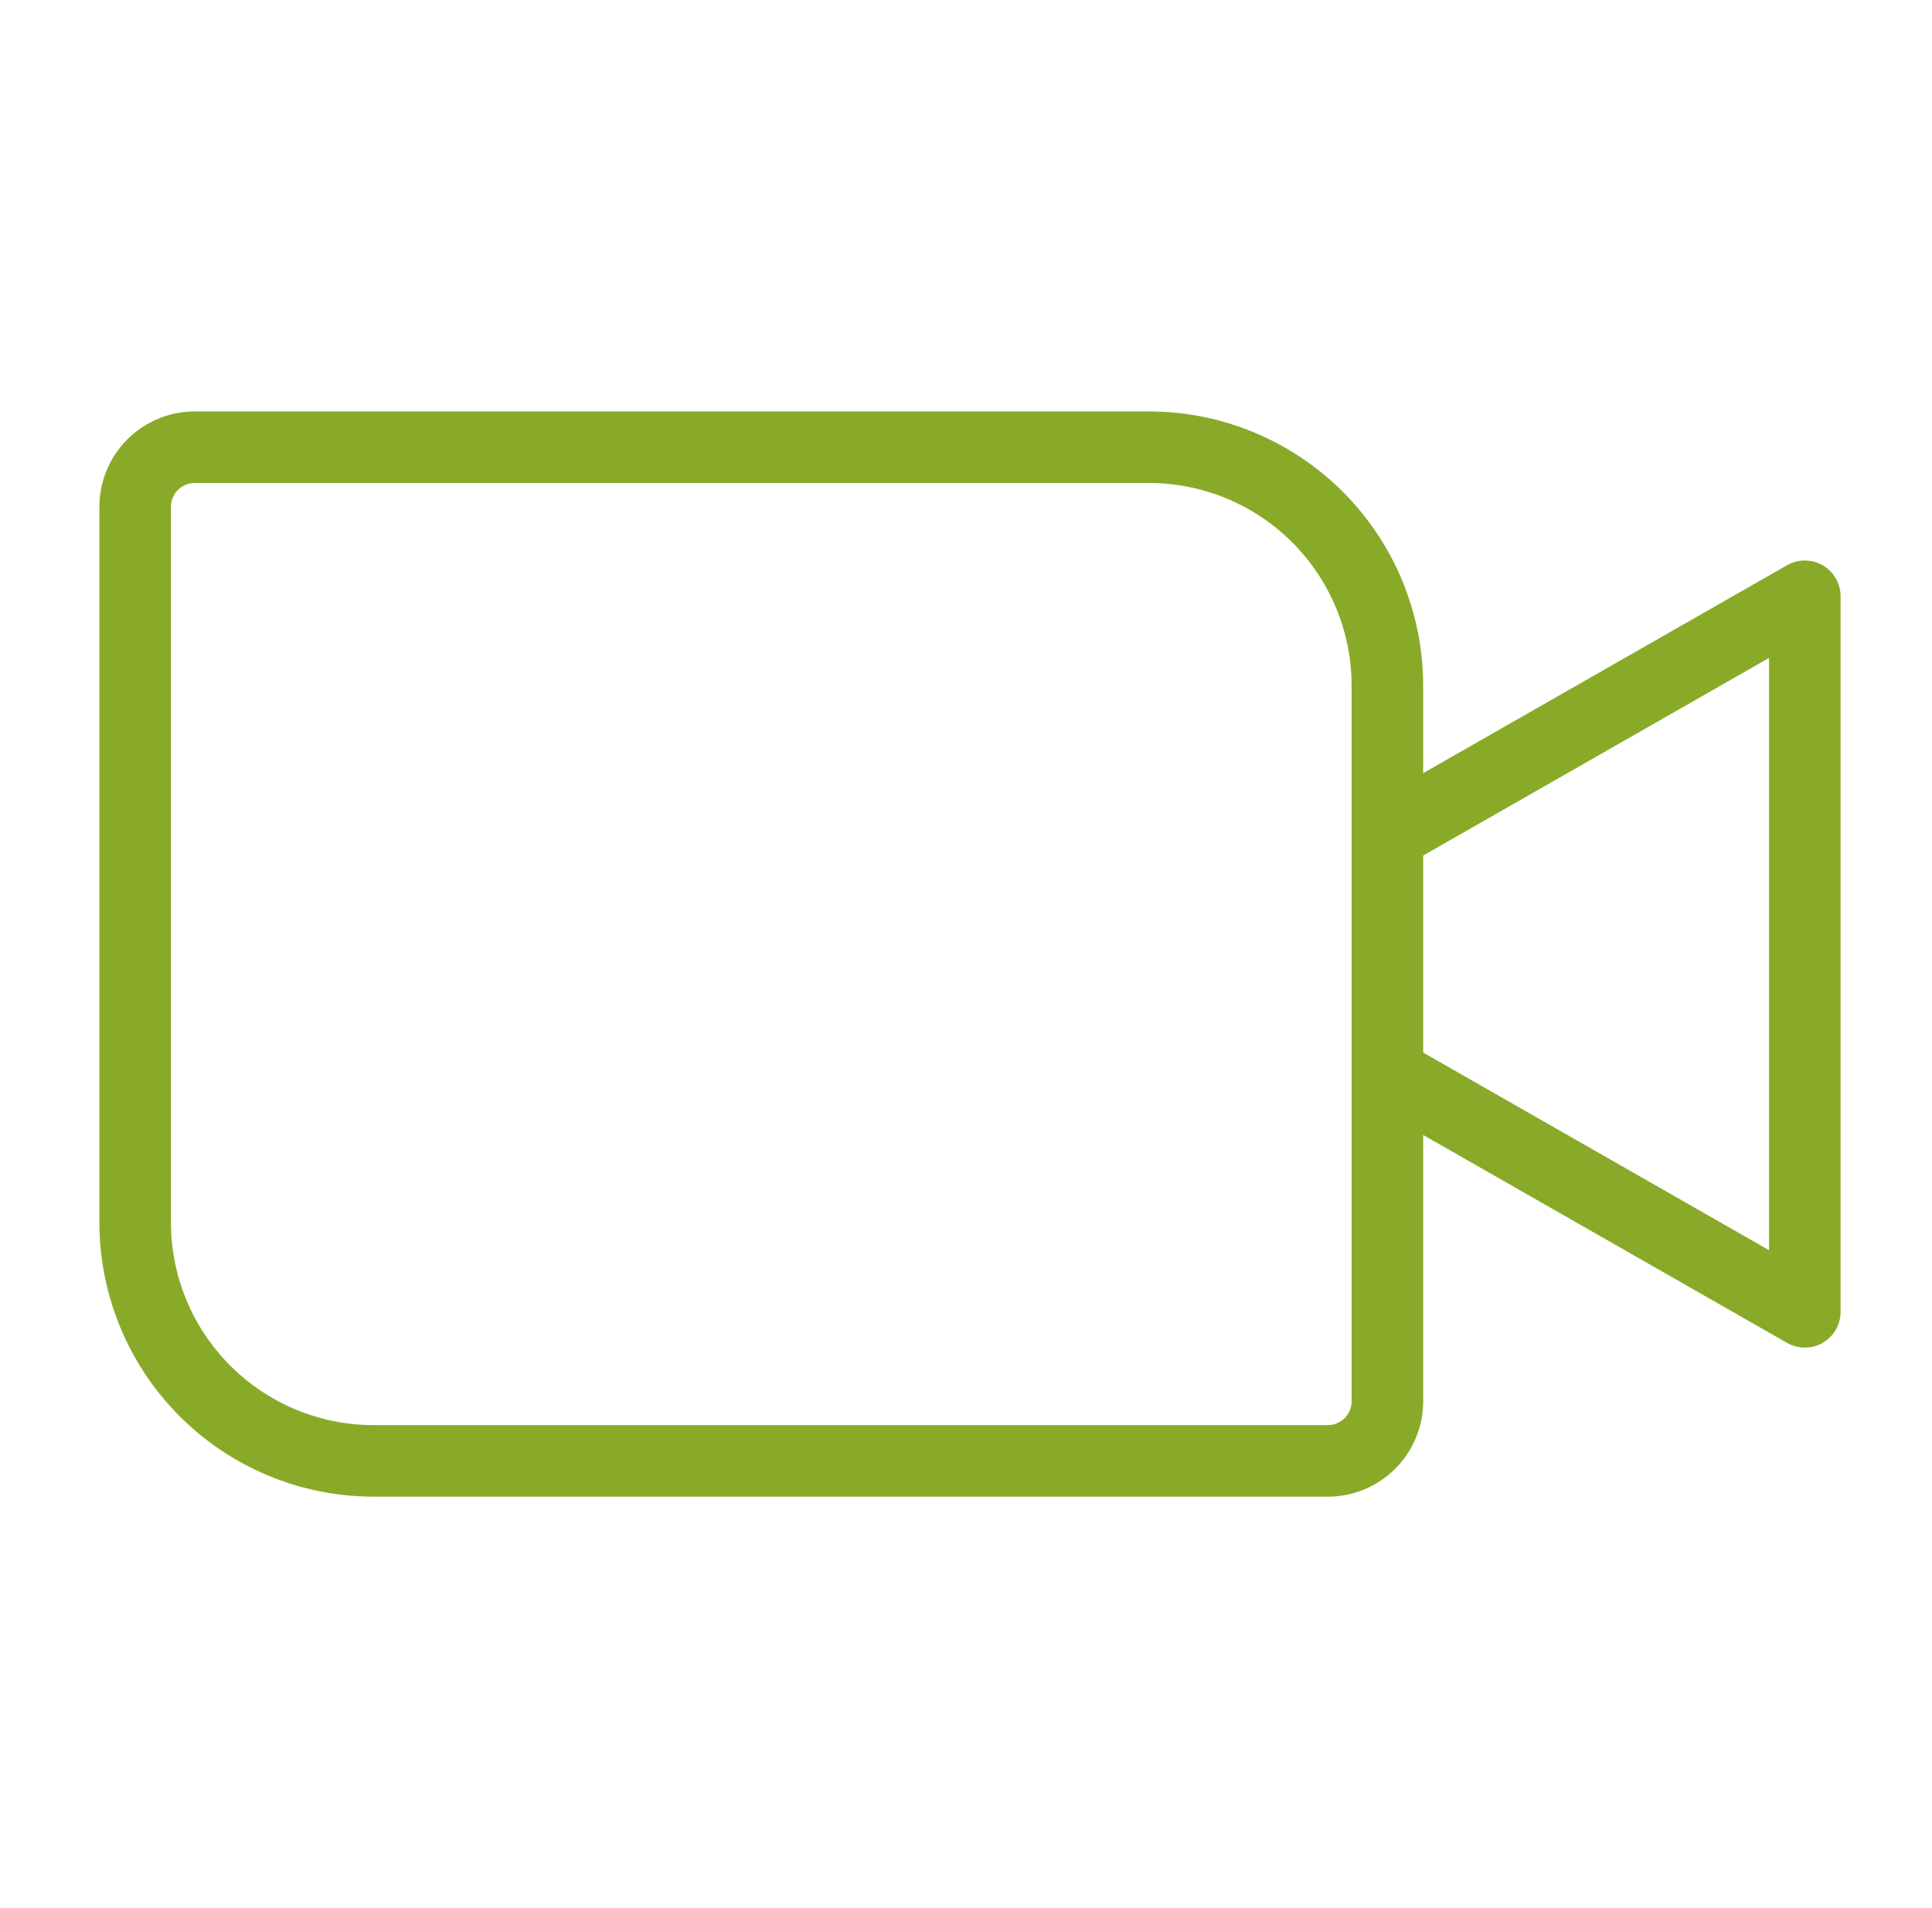
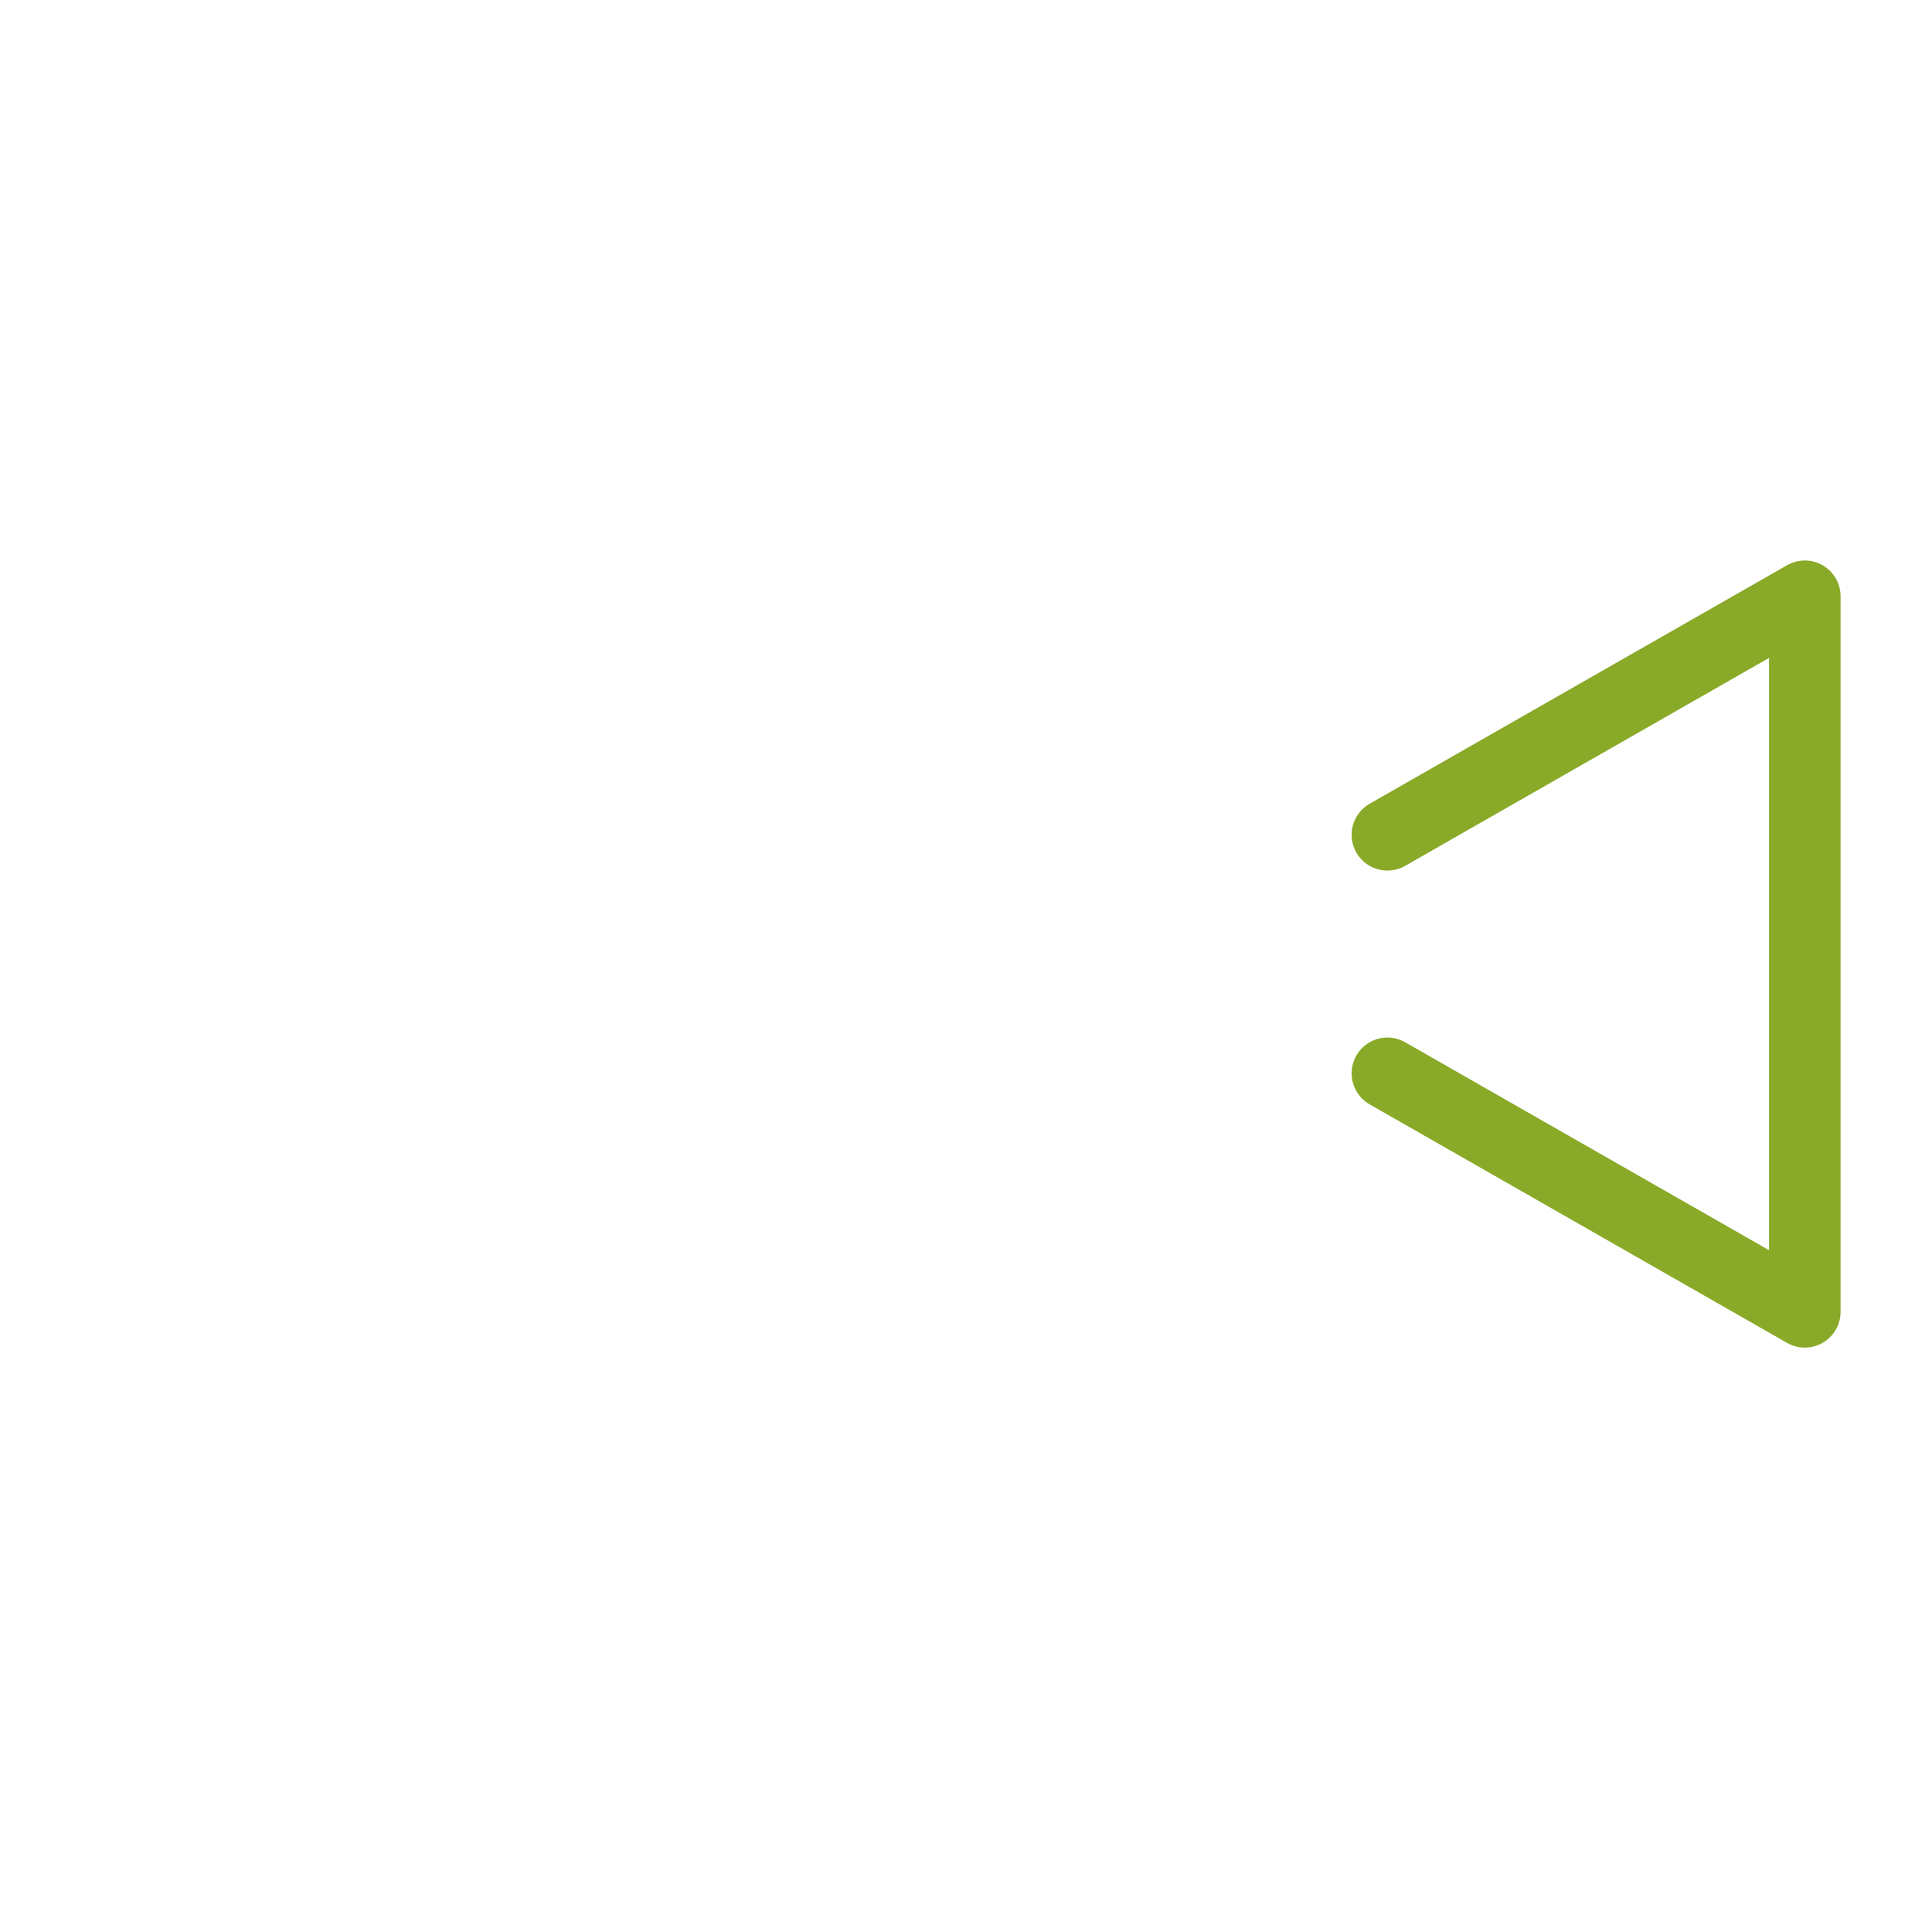
<svg xmlns="http://www.w3.org/2000/svg" width="81" height="80" viewBox="0 0 81 80" fill="none">
-   <path d="M8.167 18.75H48.167C50.819 18.75 53.363 19.804 55.238 21.679C57.113 23.554 58.167 26.098 58.167 28.75V58.75C58.167 59.413 57.904 60.049 57.435 60.518C56.966 60.987 56.33 61.25 55.667 61.25H15.667C13.015 61.25 10.471 60.196 8.596 58.321C6.721 56.446 5.667 53.902 5.667 51.25V21.25C5.667 20.587 5.93 19.951 6.399 19.482C6.868 19.013 7.504 18.75 8.167 18.75V18.75Z" stroke="#89AA28" stroke-width="3" stroke-linecap="round" stroke-linejoin="round" />
  <path d="M58.167 35L75.667 25V55L58.167 45" stroke="#89AA28" stroke-width="3" stroke-linecap="round" stroke-linejoin="round" />
</svg>